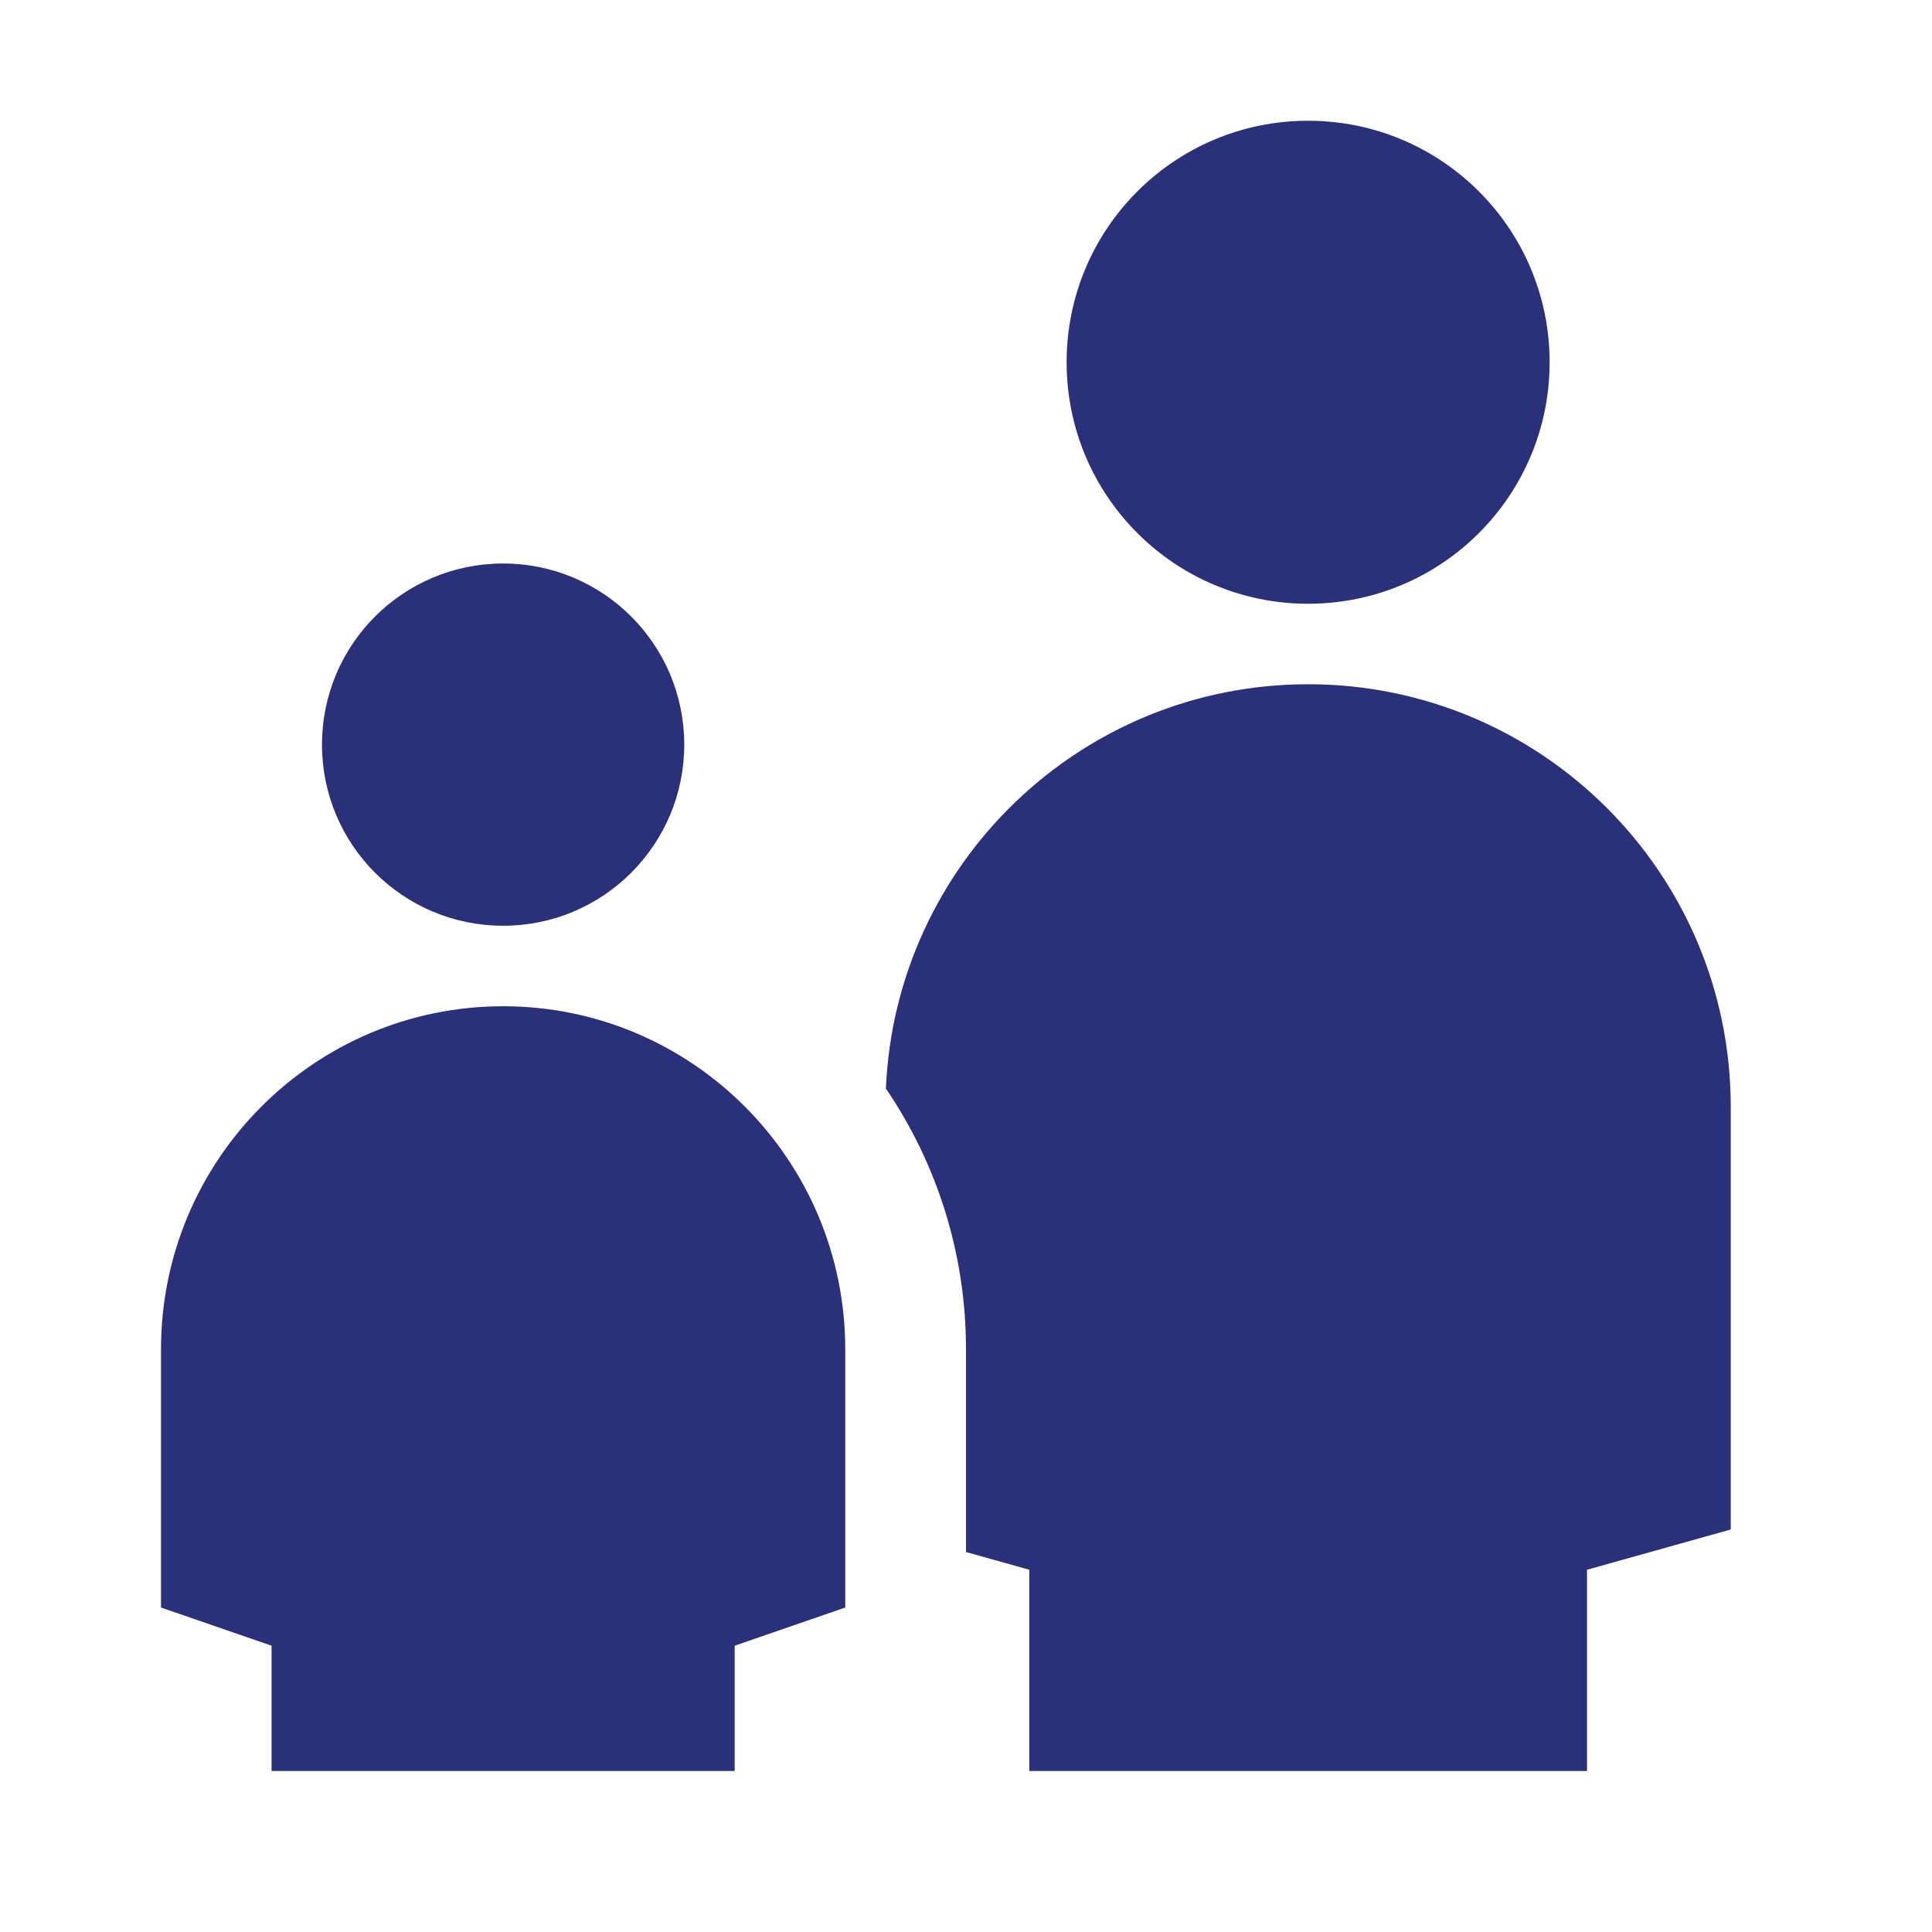
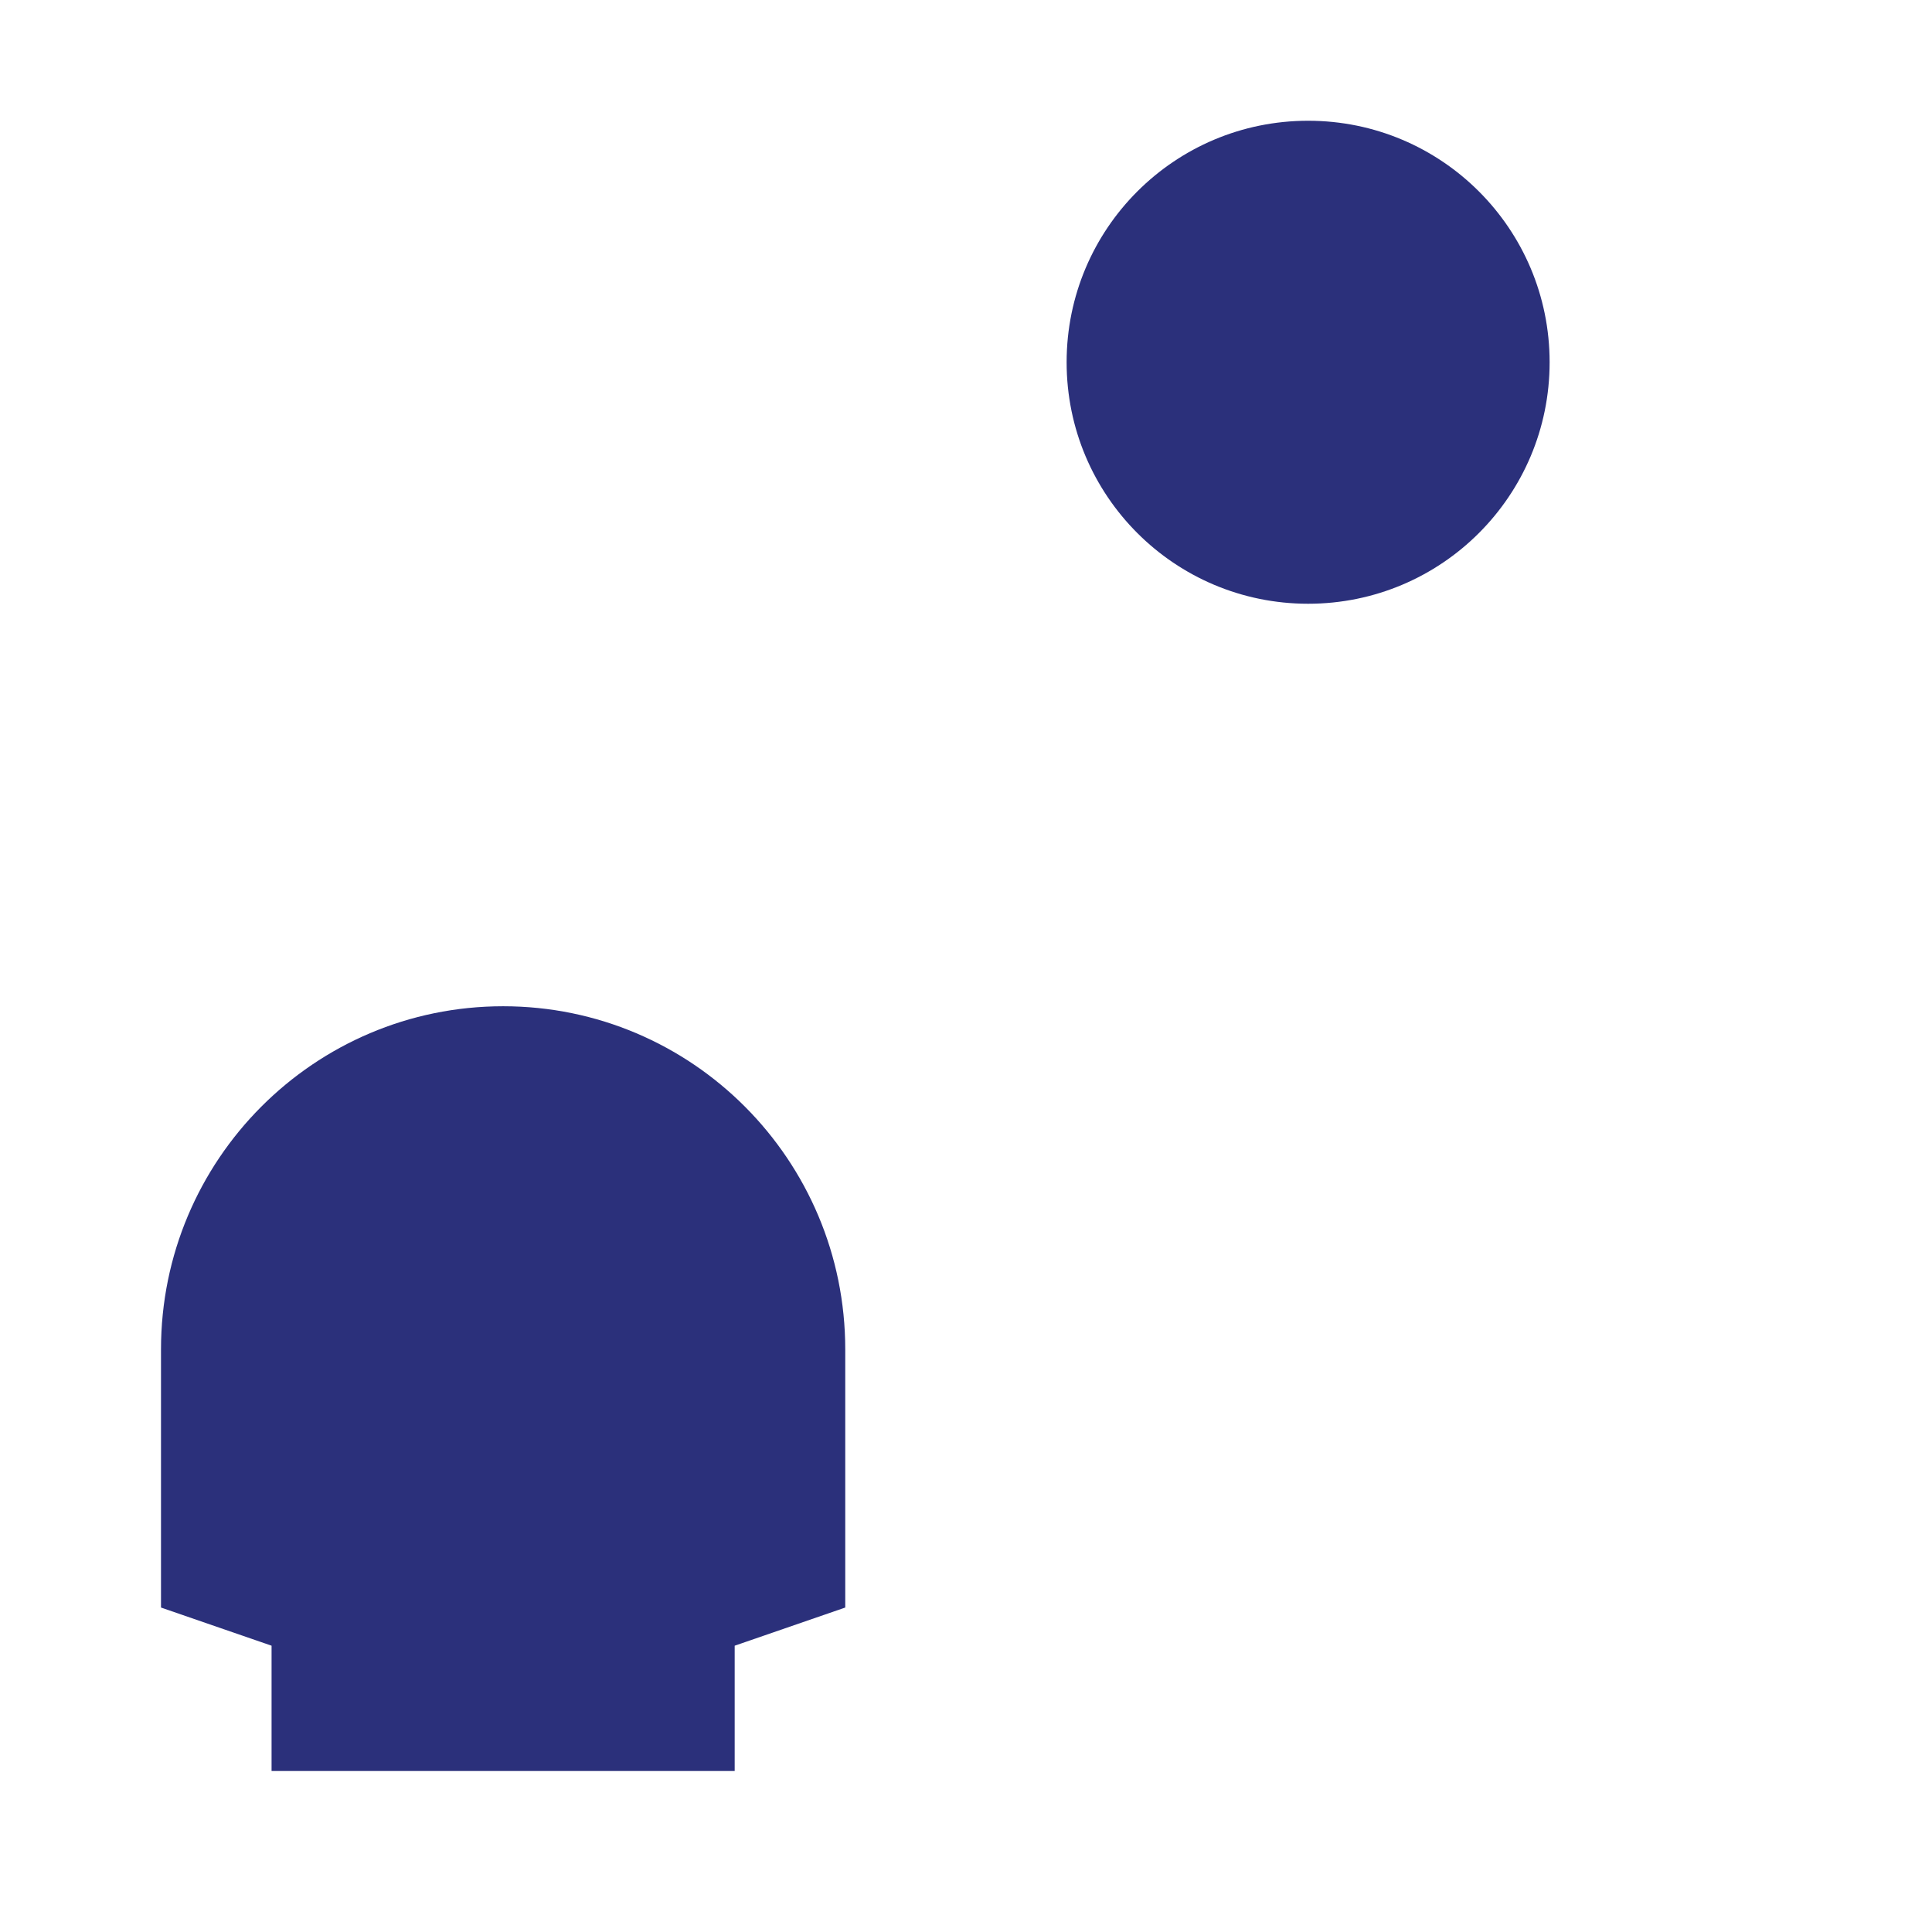
<svg xmlns="http://www.w3.org/2000/svg" width="48" height="48" viewBox="0 0 48 48">
  <g class="nc-icon-wrapper" fill="#2b307b">
    <path d="M32.5 15C29.184 15 26.5 12.316 26.5 9C26.5 5.684 29.184 3 32.5 3C35.816 3 38.5 5.684 38.5 9C38.5 12.316 35.816 15 32.5 15Z" fill="#2b307b" data-color="color-2" />
-     <path d="M12.5 23C10.013 23 8 20.987 8 18.5C8 16.013 10.013 14 12.5 14C14.987 14 17 16.013 17 18.5C17 20.987 14.987 23 12.5 23Z" fill="#2b307b" />
    <path fill-rule="evenodd" clip-rule="evenodd" d="M4 33.526C4 28.817 7.806 25 12.5 25C17.194 25 21 28.817 21 33.526V39.939L18.253 40.887V44H6.747V40.887L4 39.939V33.526Z" fill="#2b307b" />
-     <path d="M43 38V27.5C43 21.701 38.299 17 32.5 17C26.854 17 22.249 21.456 22.01 27.044C23.266 28.892 24 31.124 24 33.526V38.56L25.572 39V44H39.429V39L43 38Z" fill="#2b307b" data-color="color-2" />
  </g>
</svg>